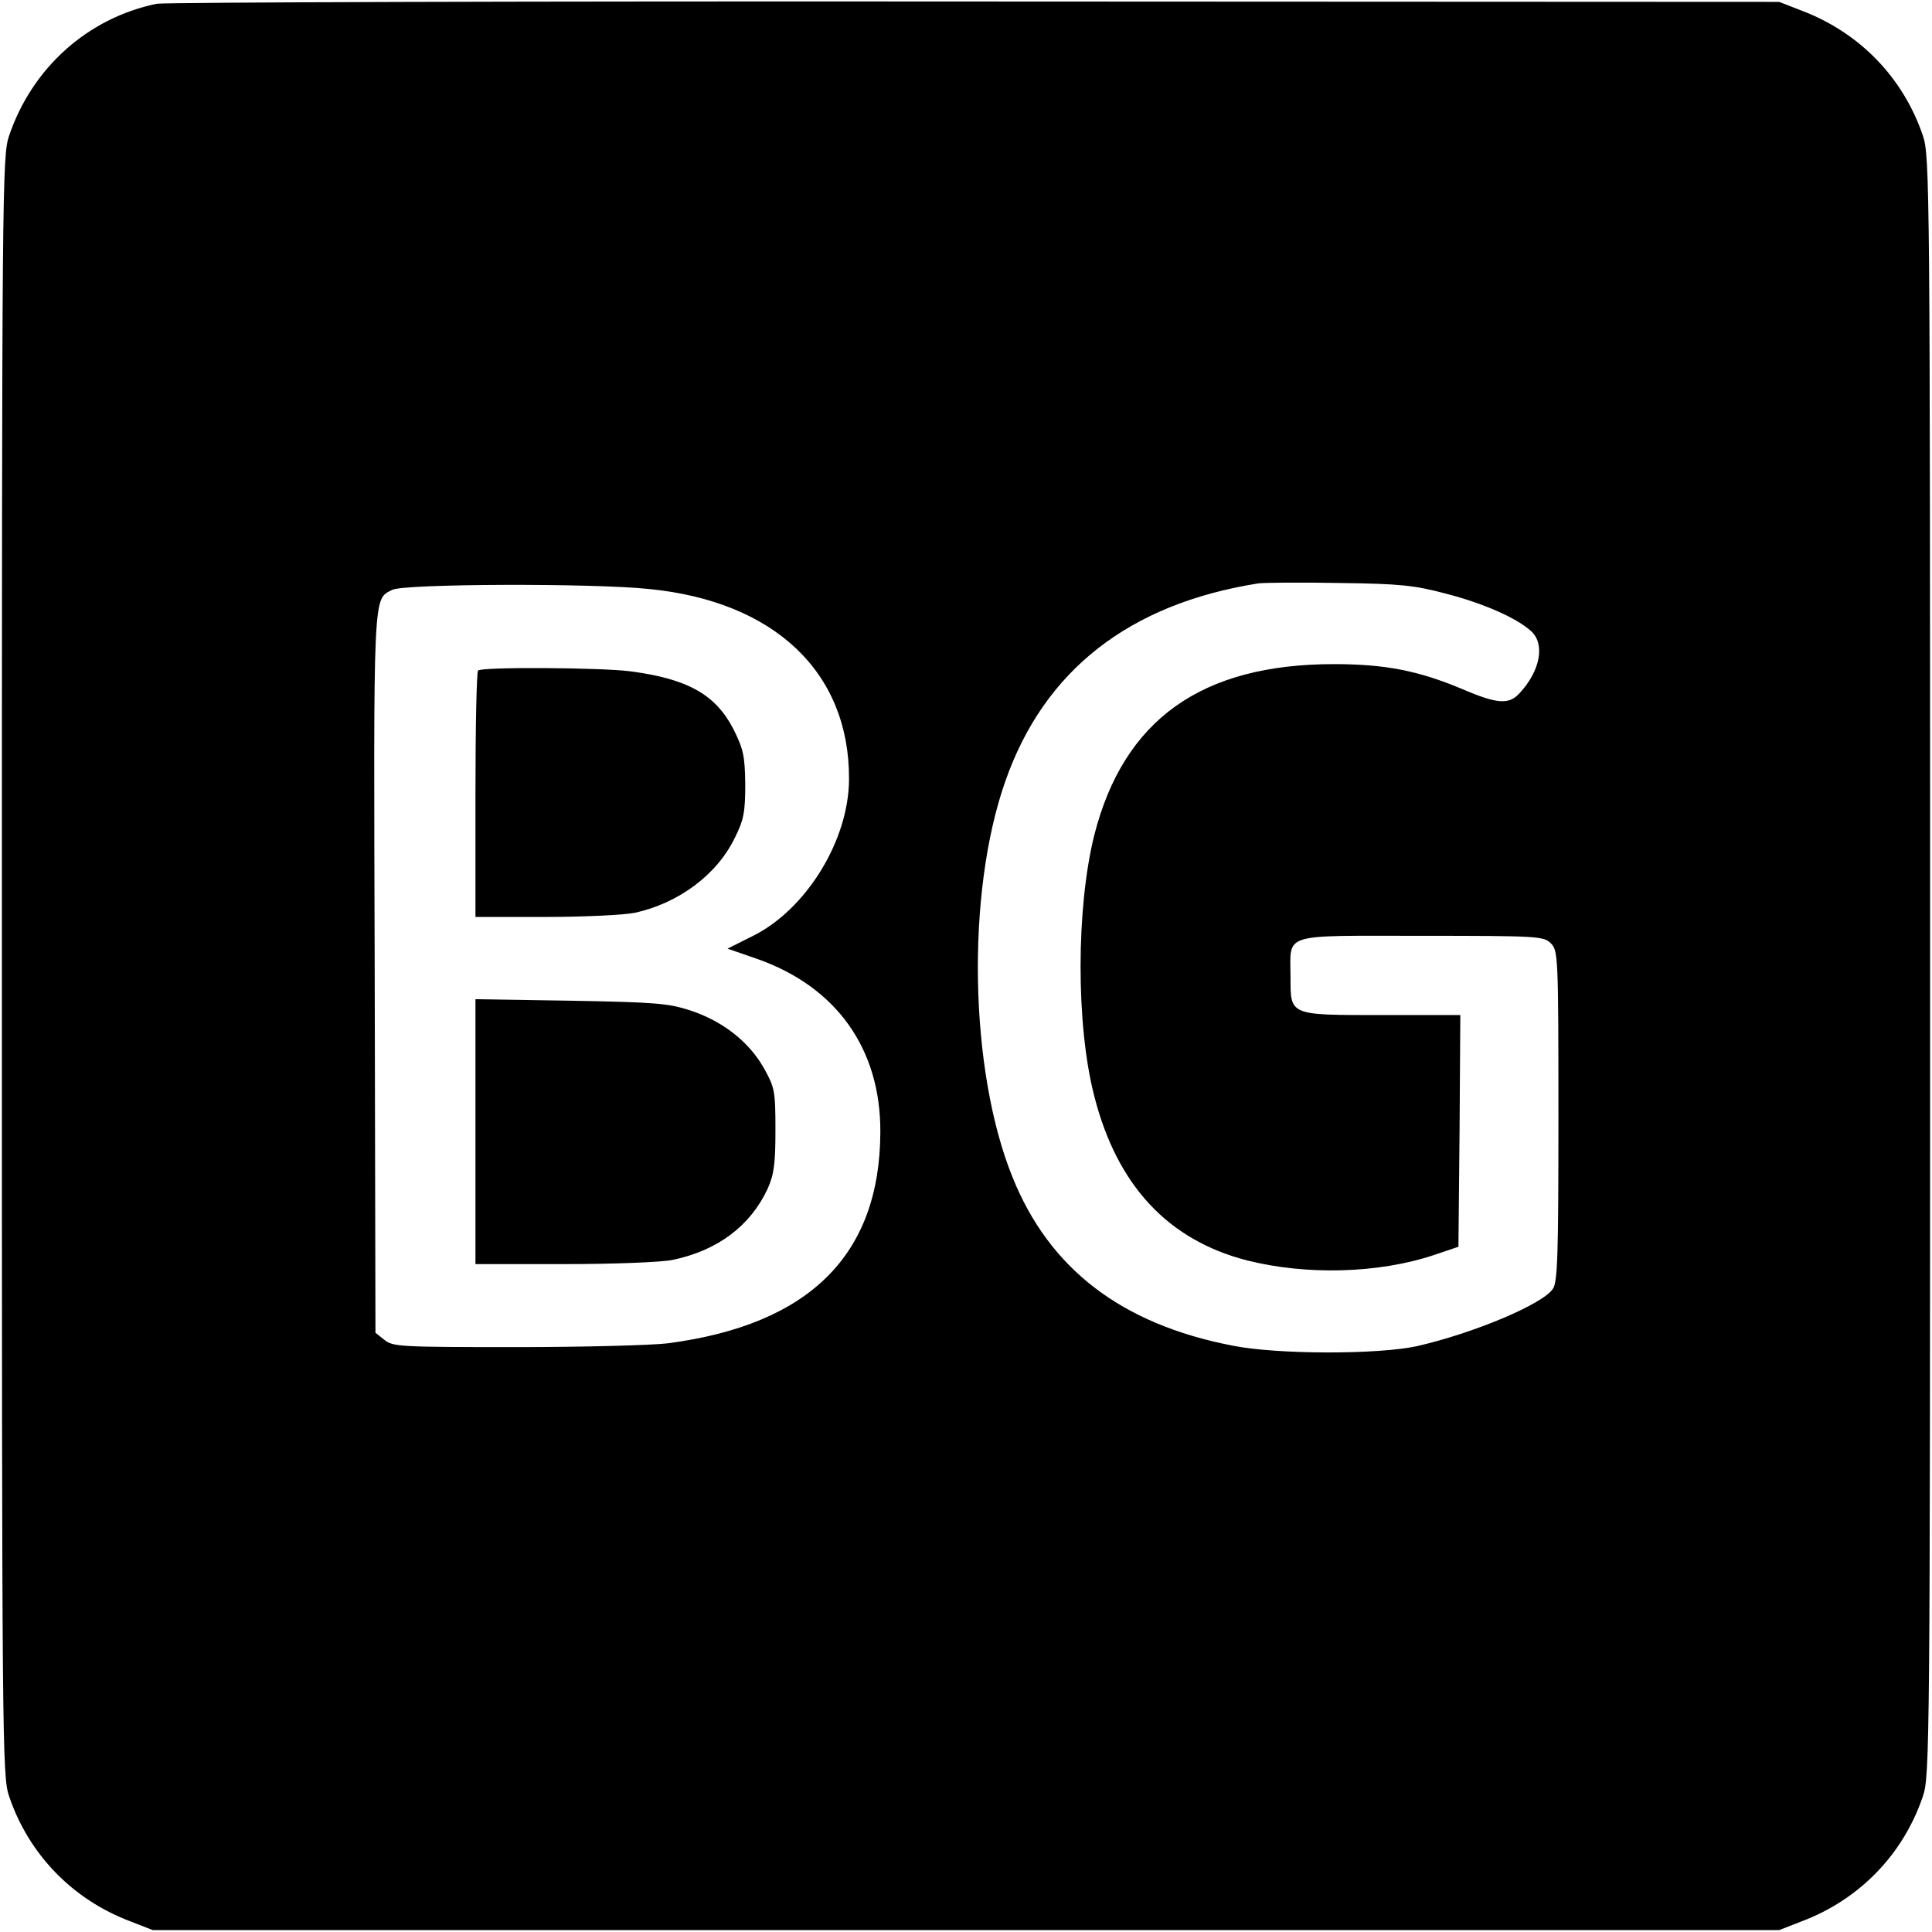
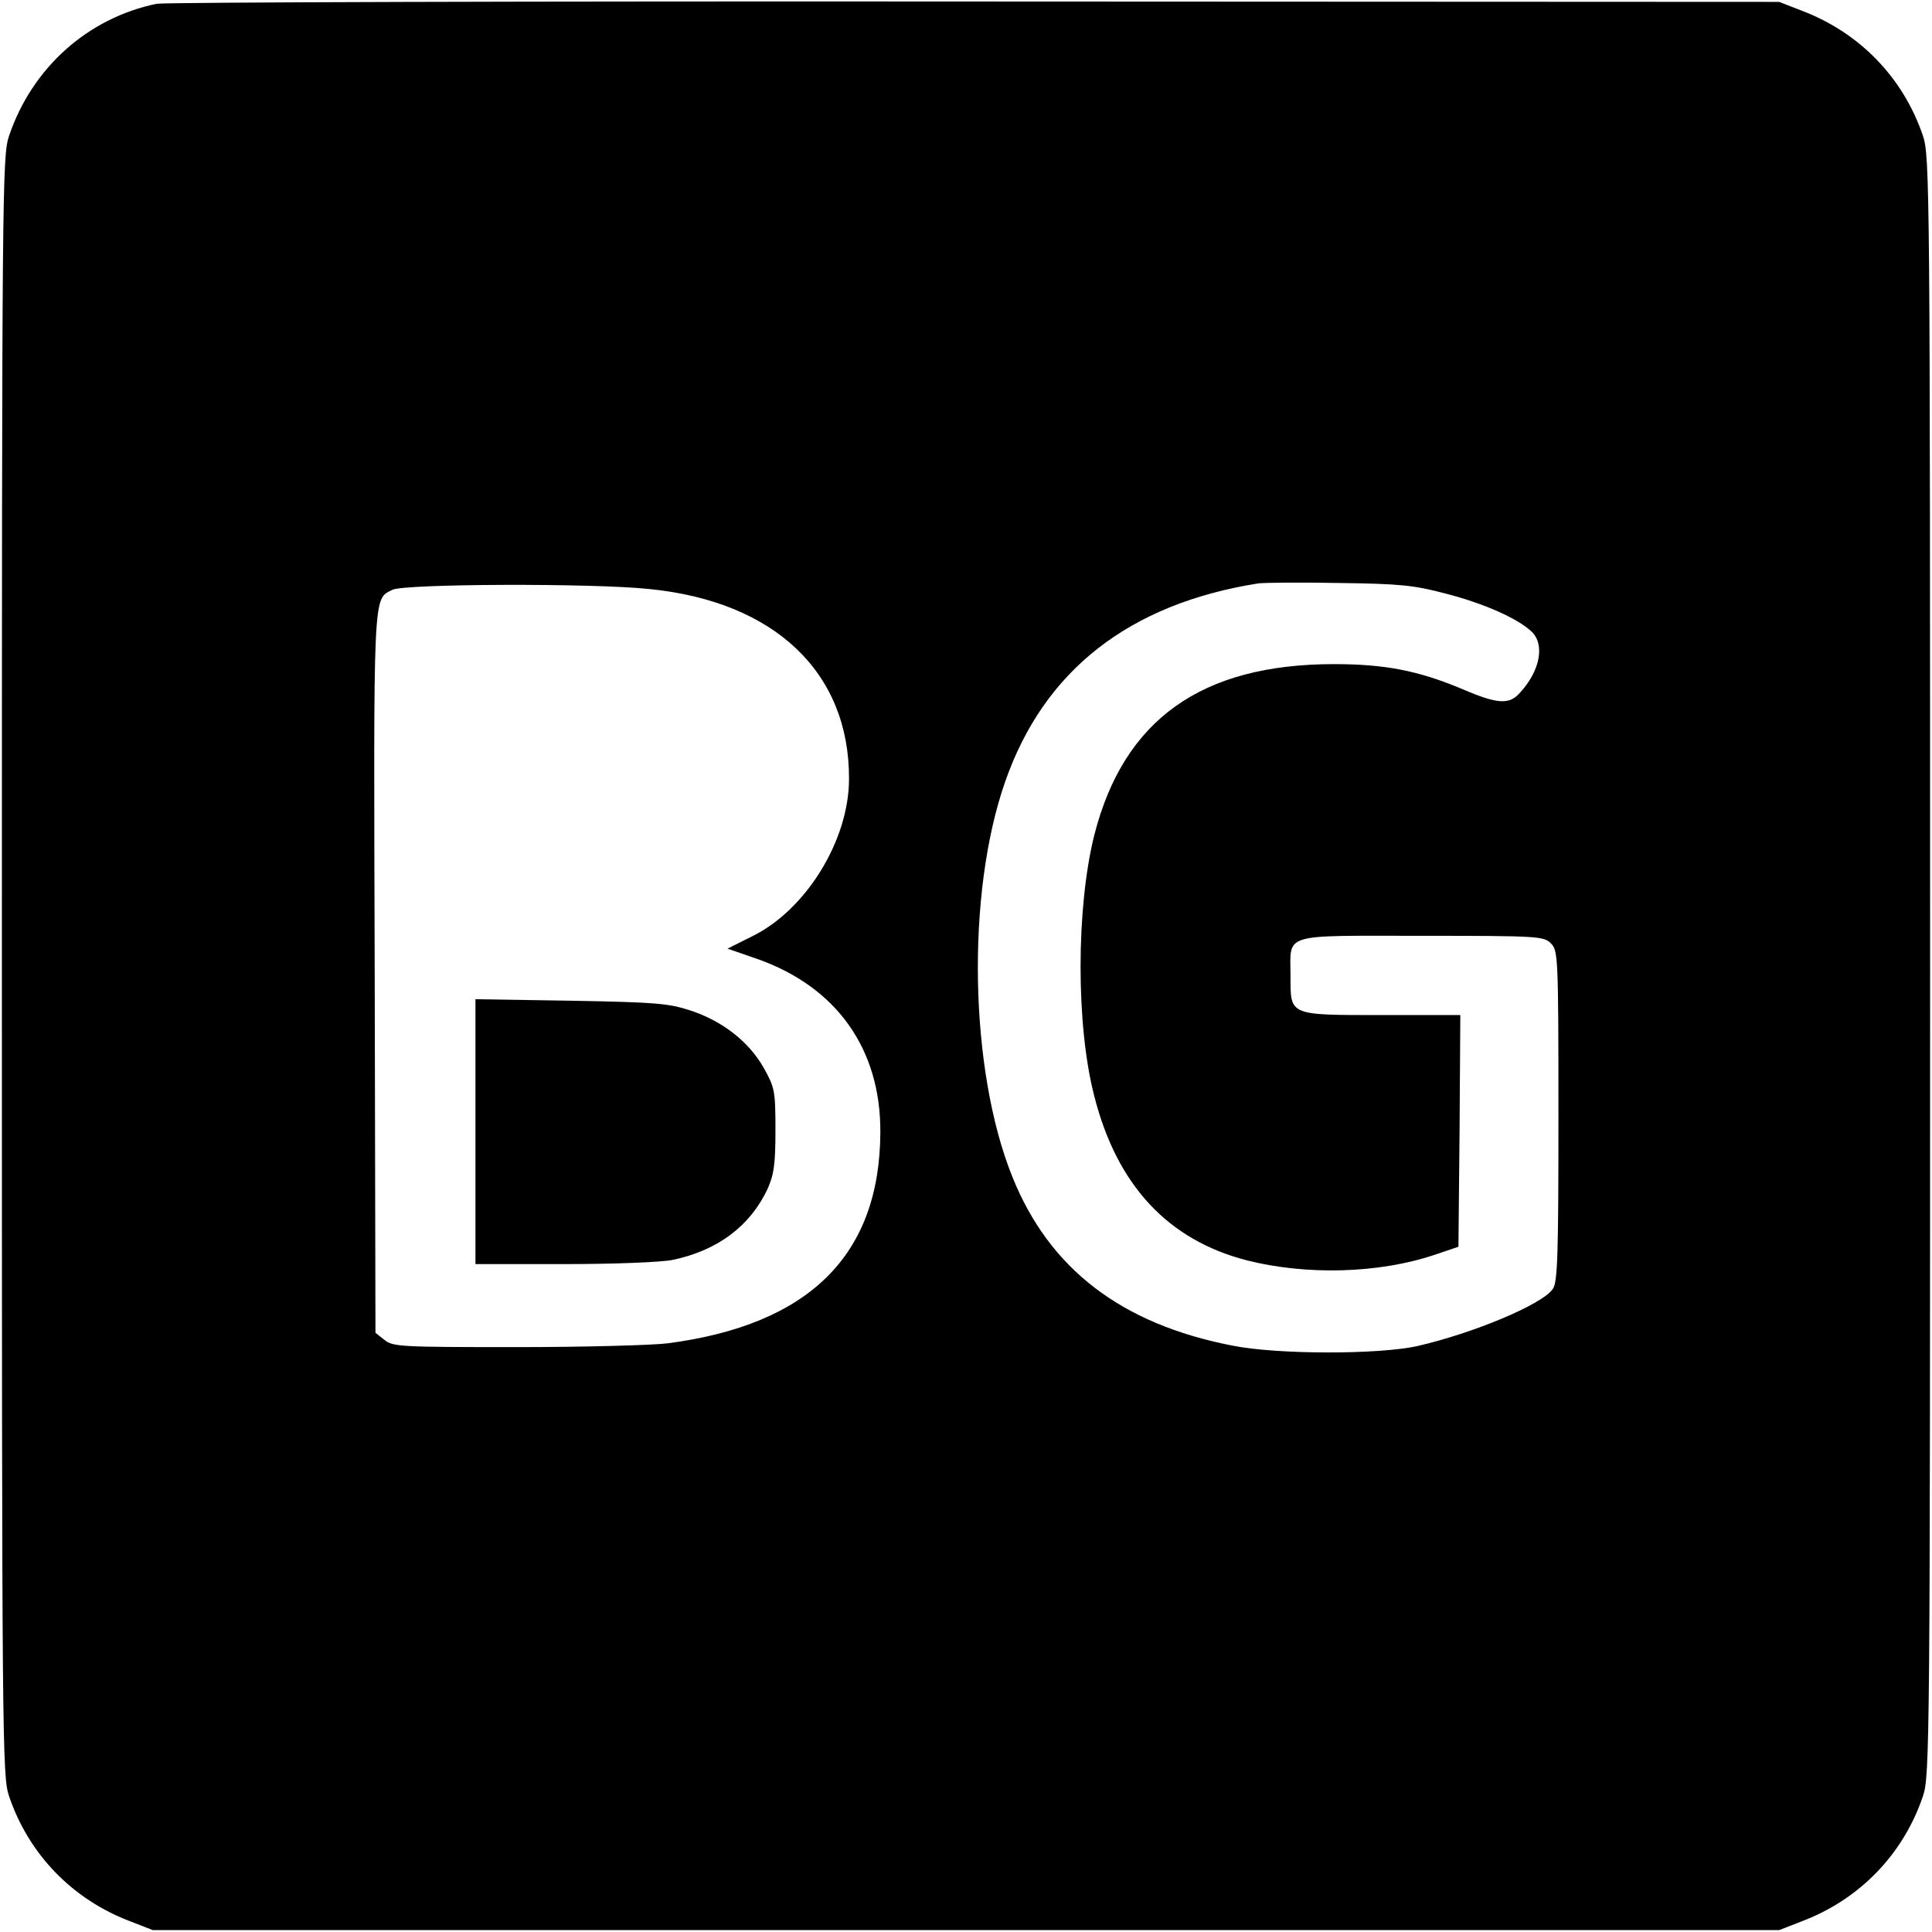
<svg xmlns="http://www.w3.org/2000/svg" version="1.0" width="512pt" height="512pt" viewBox="0 0 512 512" preserveAspectRatio="xMidYMid meet">
  <g transform="translate(0,512) scale(0.1,-0.1)" fill="#000000" stroke="none">
    <path d="M415 5110 c-183 -38 -330 -170 -391 -350 -18 -53 -19 -134 -19 -2200 0 -2066 1 -2147 19 -2200 52 -154 168 -274 322 -332 l59 -23 2155 0 2155 0 59 23 c154 58 270 178 322 332 18 53 19 134 19 2200 0 2066 -1 2147 -19 2200 -52 154 -168 274 -322 332 l-59 23 -2130 1 c-1172 1 -2148 -2 -2170 -6z m3416 -1563 c101 -26 189 -65 227 -100 37 -34 24 -105 -31 -164 -28 -31 -59 -29 -152 11 -117 49 -205 66 -340 66 -351 0 -557 -147 -635 -453 -48 -192 -49 -503 0 -692 60 -236 195 -381 404 -435 158 -40 349 -35 496 14 l65 22 3 307 2 307 -207 0 c-248 0 -243 -2 -243 102 0 117 -29 108 345 108 312 0 326 -1 345 -20 19 -19 20 -33 20 -458 0 -366 -2 -441 -15 -458 -28 -41 -210 -117 -358 -151 -102 -23 -372 -23 -491 1 -294 57 -485 203 -583 447 -114 282 -123 752 -19 1048 103 295 329 471 671 525 17 2 113 3 215 1 160 -2 198 -6 281 -28z m-2110 12 c332 -33 530 -221 529 -503 0 -163 -114 -347 -256 -417 l-66 -33 78 -27 c211 -74 328 -239 327 -459 -1 -326 -188 -511 -564 -560 -41 -5 -221 -10 -400 -10 -307 0 -328 1 -350 19 l-24 19 -2 954 c-3 1021 -5 989 47 1015 32 16 530 18 681 2z" />
-     <path d="M1267 3343 c-4 -3 -7 -152 -7 -330 l0 -323 185 0 c101 0 208 5 237 11 116 25 218 101 265 198 24 48 28 68 28 143 -1 75 -5 93 -31 145 -47 92 -121 134 -274 154 -77 10 -394 12 -403 2z" />
    <path d="M1260 2121 l0 -351 235 0 c134 0 257 5 287 11 120 25 206 90 252 188 17 38 21 65 21 156 0 105 -2 113 -31 165 -39 69 -109 124 -194 152 -58 19 -92 22 -317 26 l-253 4 0 -351z" />
  </g>
</svg>